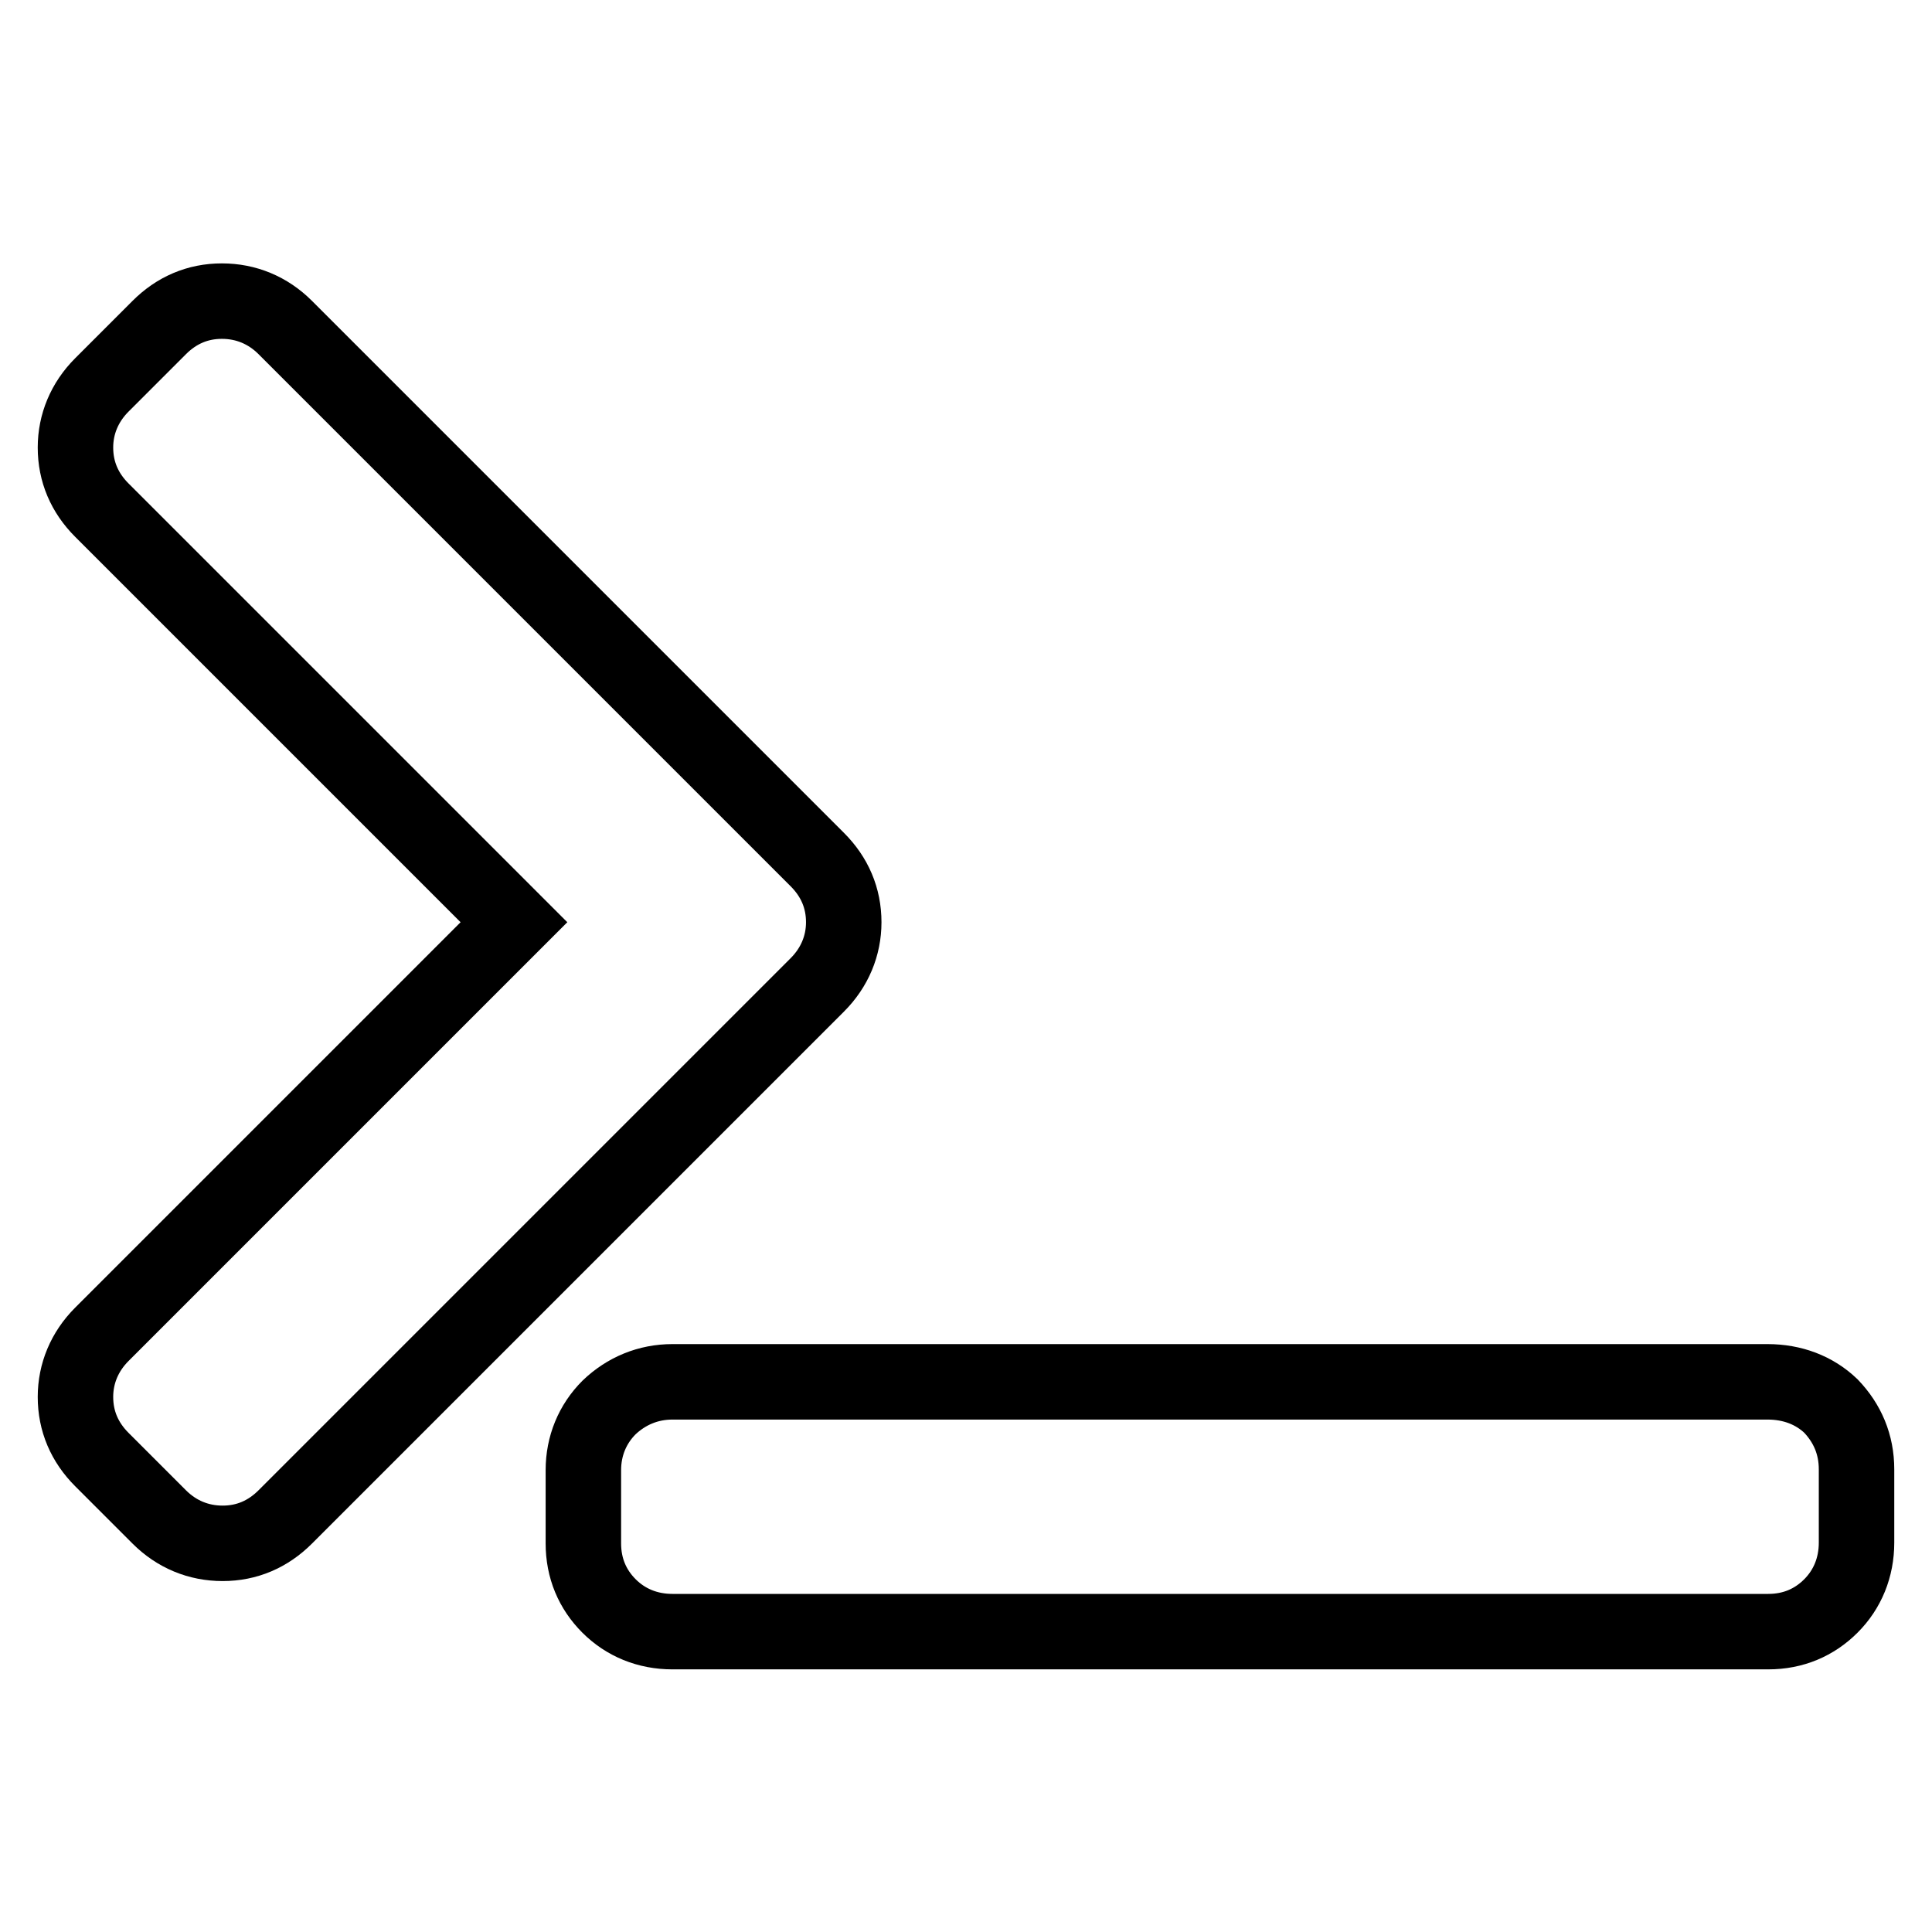
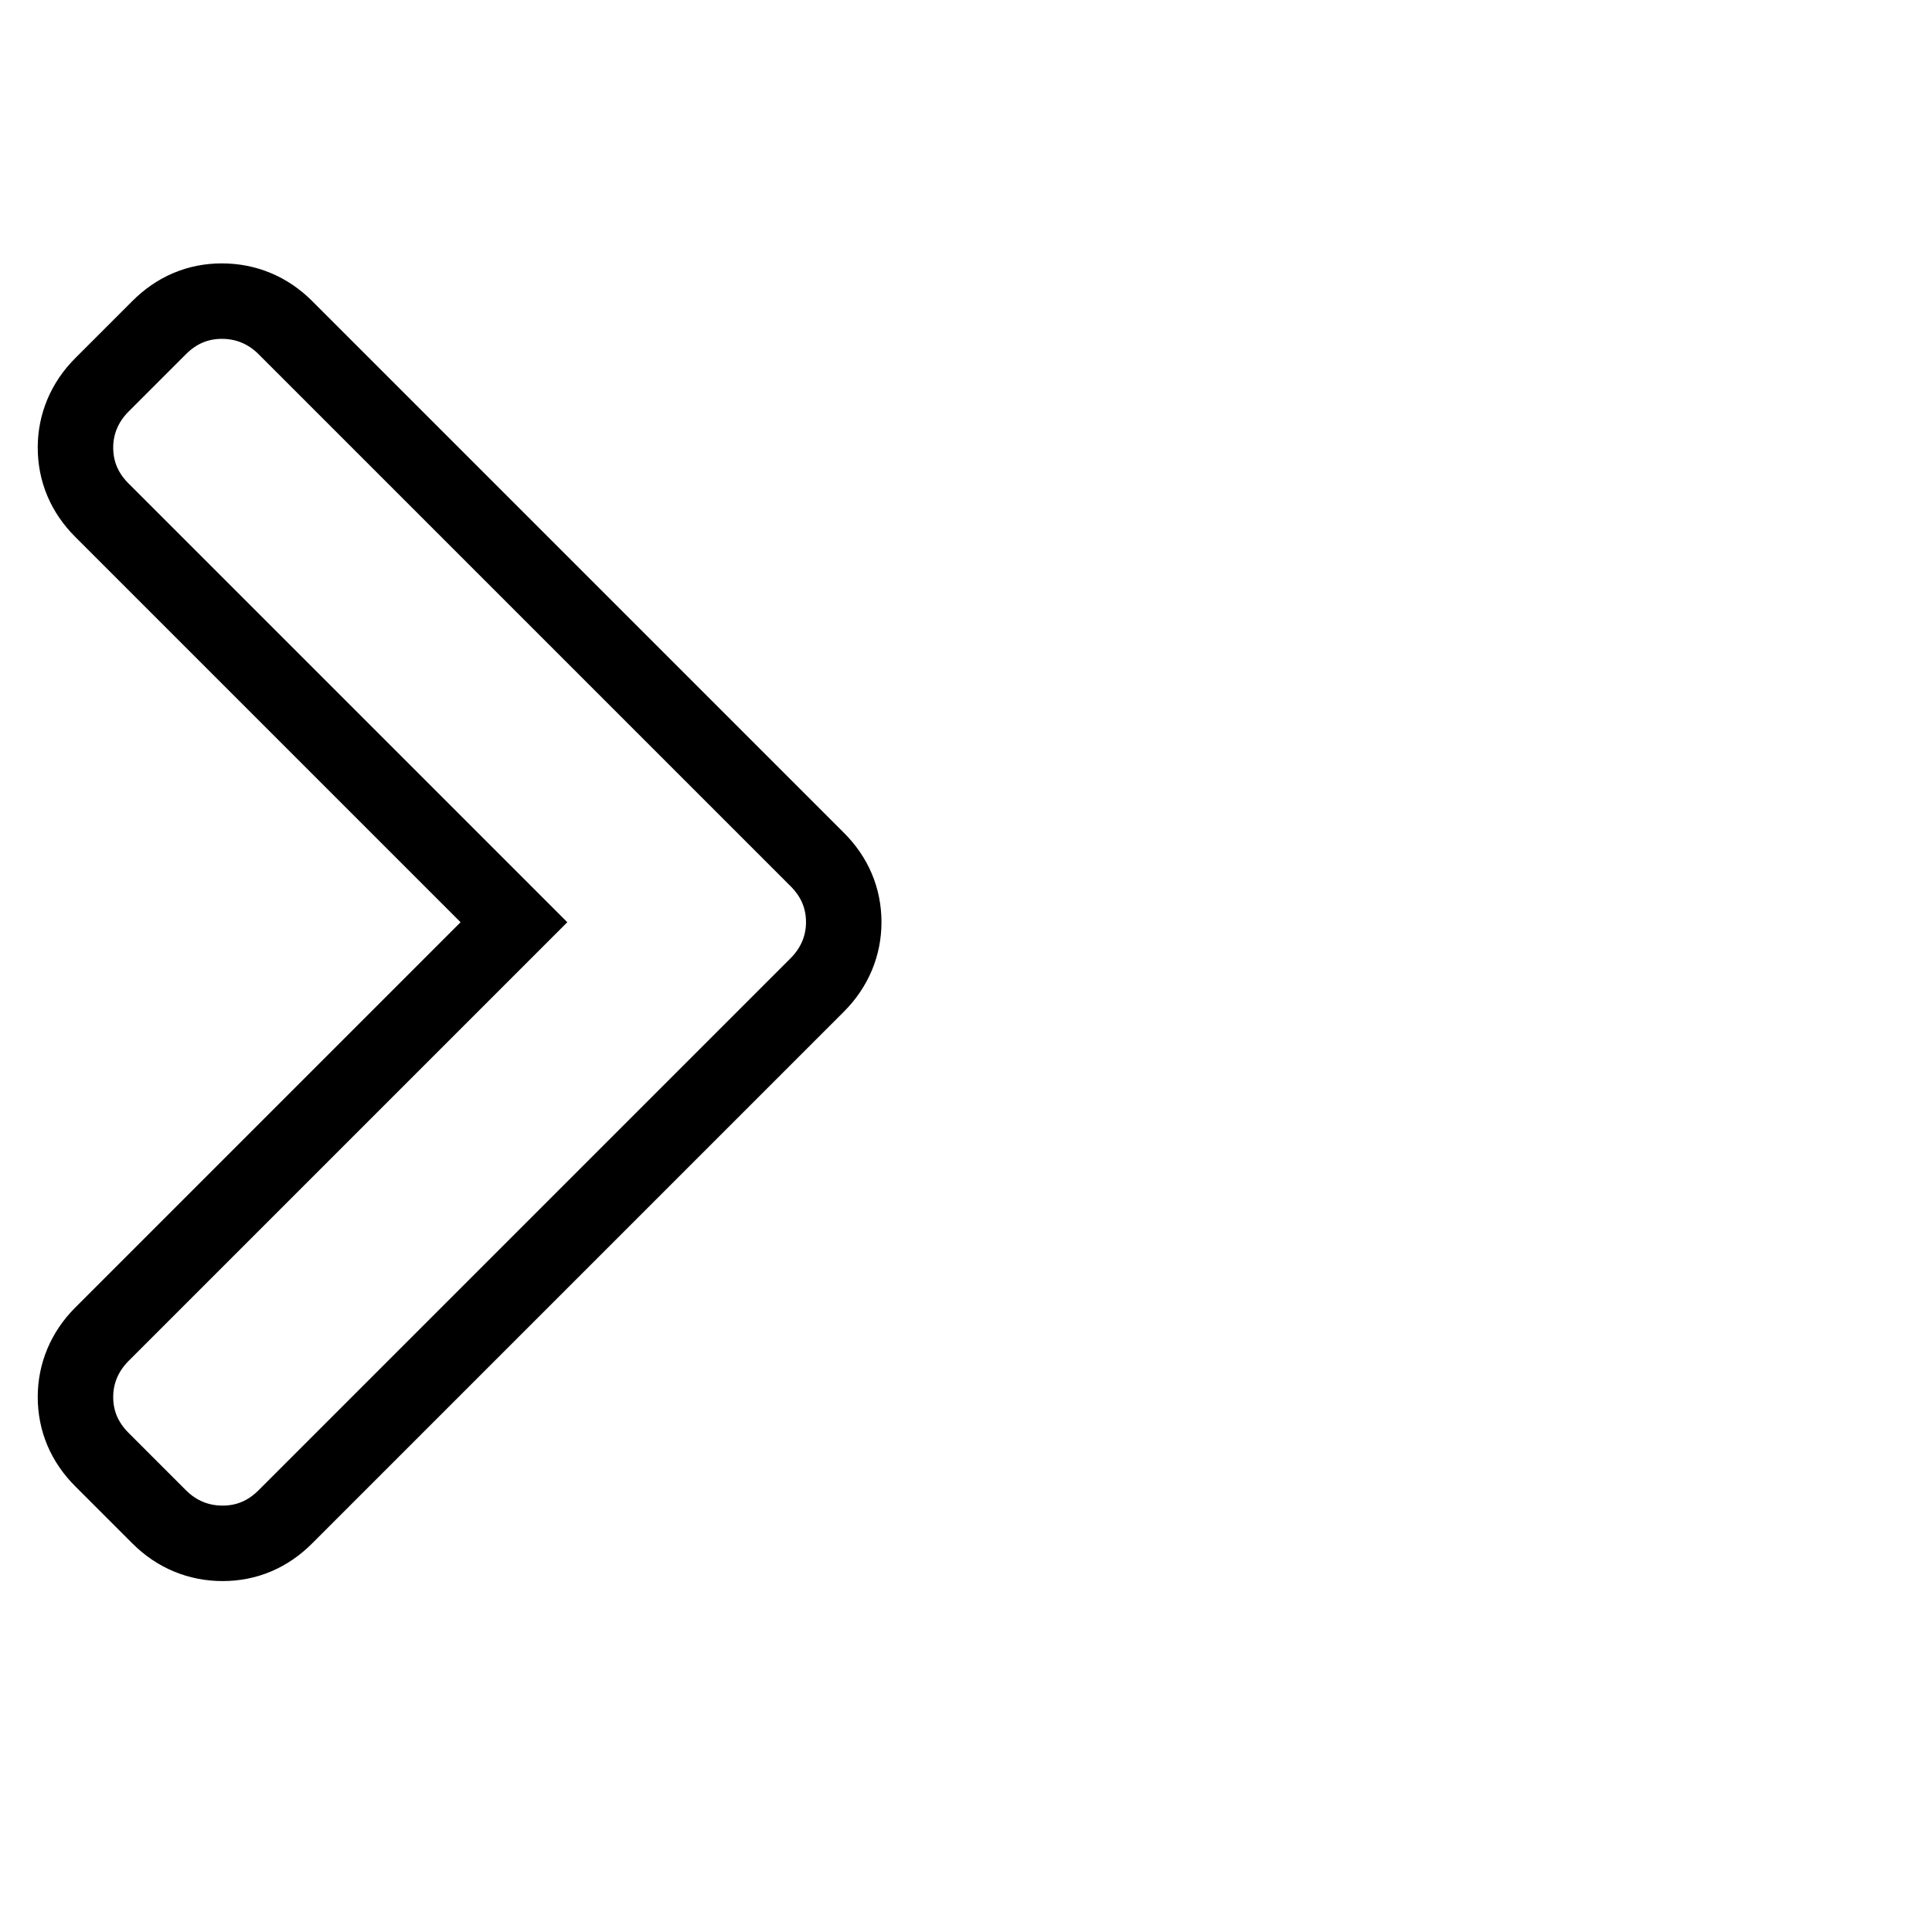
<svg xmlns="http://www.w3.org/2000/svg" version="1.1" x="0px" y="0px" viewBox="0 0 256 256" enable-background="new 0 0 256 256" xml:space="preserve">
  <g>
    <g>
      <g>
        <g>
          <path stroke-width="10" fill-opacity="0" stroke="#000000" d="M111.8,122.2c0-3.2-1.2-6-3.5-8.3L37.8,43.4c-2.3-2.3-5.2-3.5-8.4-3.5s-6,1.2-8.3,3.5l-7.6,7.6c-2.3,2.3-3.5,5.2-3.5,8.3c0,3.2,1.2,6,3.5,8.3l54.6,54.6l-54.6,54.6c-2.3,2.3-3.5,5.2-3.5,8.3c0,3.2,1.2,6,3.5,8.3l7.6,7.6c2.3,2.3,5.2,3.5,8.4,3.5c3.2,0,6-1.2,8.3-3.5l70.5-70.5C110.6,128.2,111.8,125.3,111.8,122.2z" />
-           <path stroke-width="10" fill-opacity="0" stroke="#000000" d="M234.2,183.1H89.1c-3.2,0-6.1,1.2-8.4,3.4c-2.2,2.2-3.4,5.1-3.4,8.3v9.7c0,3.3,1.2,6.1,3.4,8.3c2.2,2.2,5.1,3.4,8.4,3.4h145.2c3.3,0,6.1-1.2,8.3-3.4c2.2-2.2,3.4-5.1,3.4-8.4v-9.7c0-3.3-1.2-6.1-3.4-8.4C240.4,184.2,237.5,183.1,234.2,183.1z" />
        </g>
      </g>
      <g />
      <g />
      <g />
      <g />
      <g />
      <g />
      <g />
      <g />
      <g />
      <g />
      <g />
      <g />
      <g />
      <g />
      <g />
    </g>
  </g>
</svg>